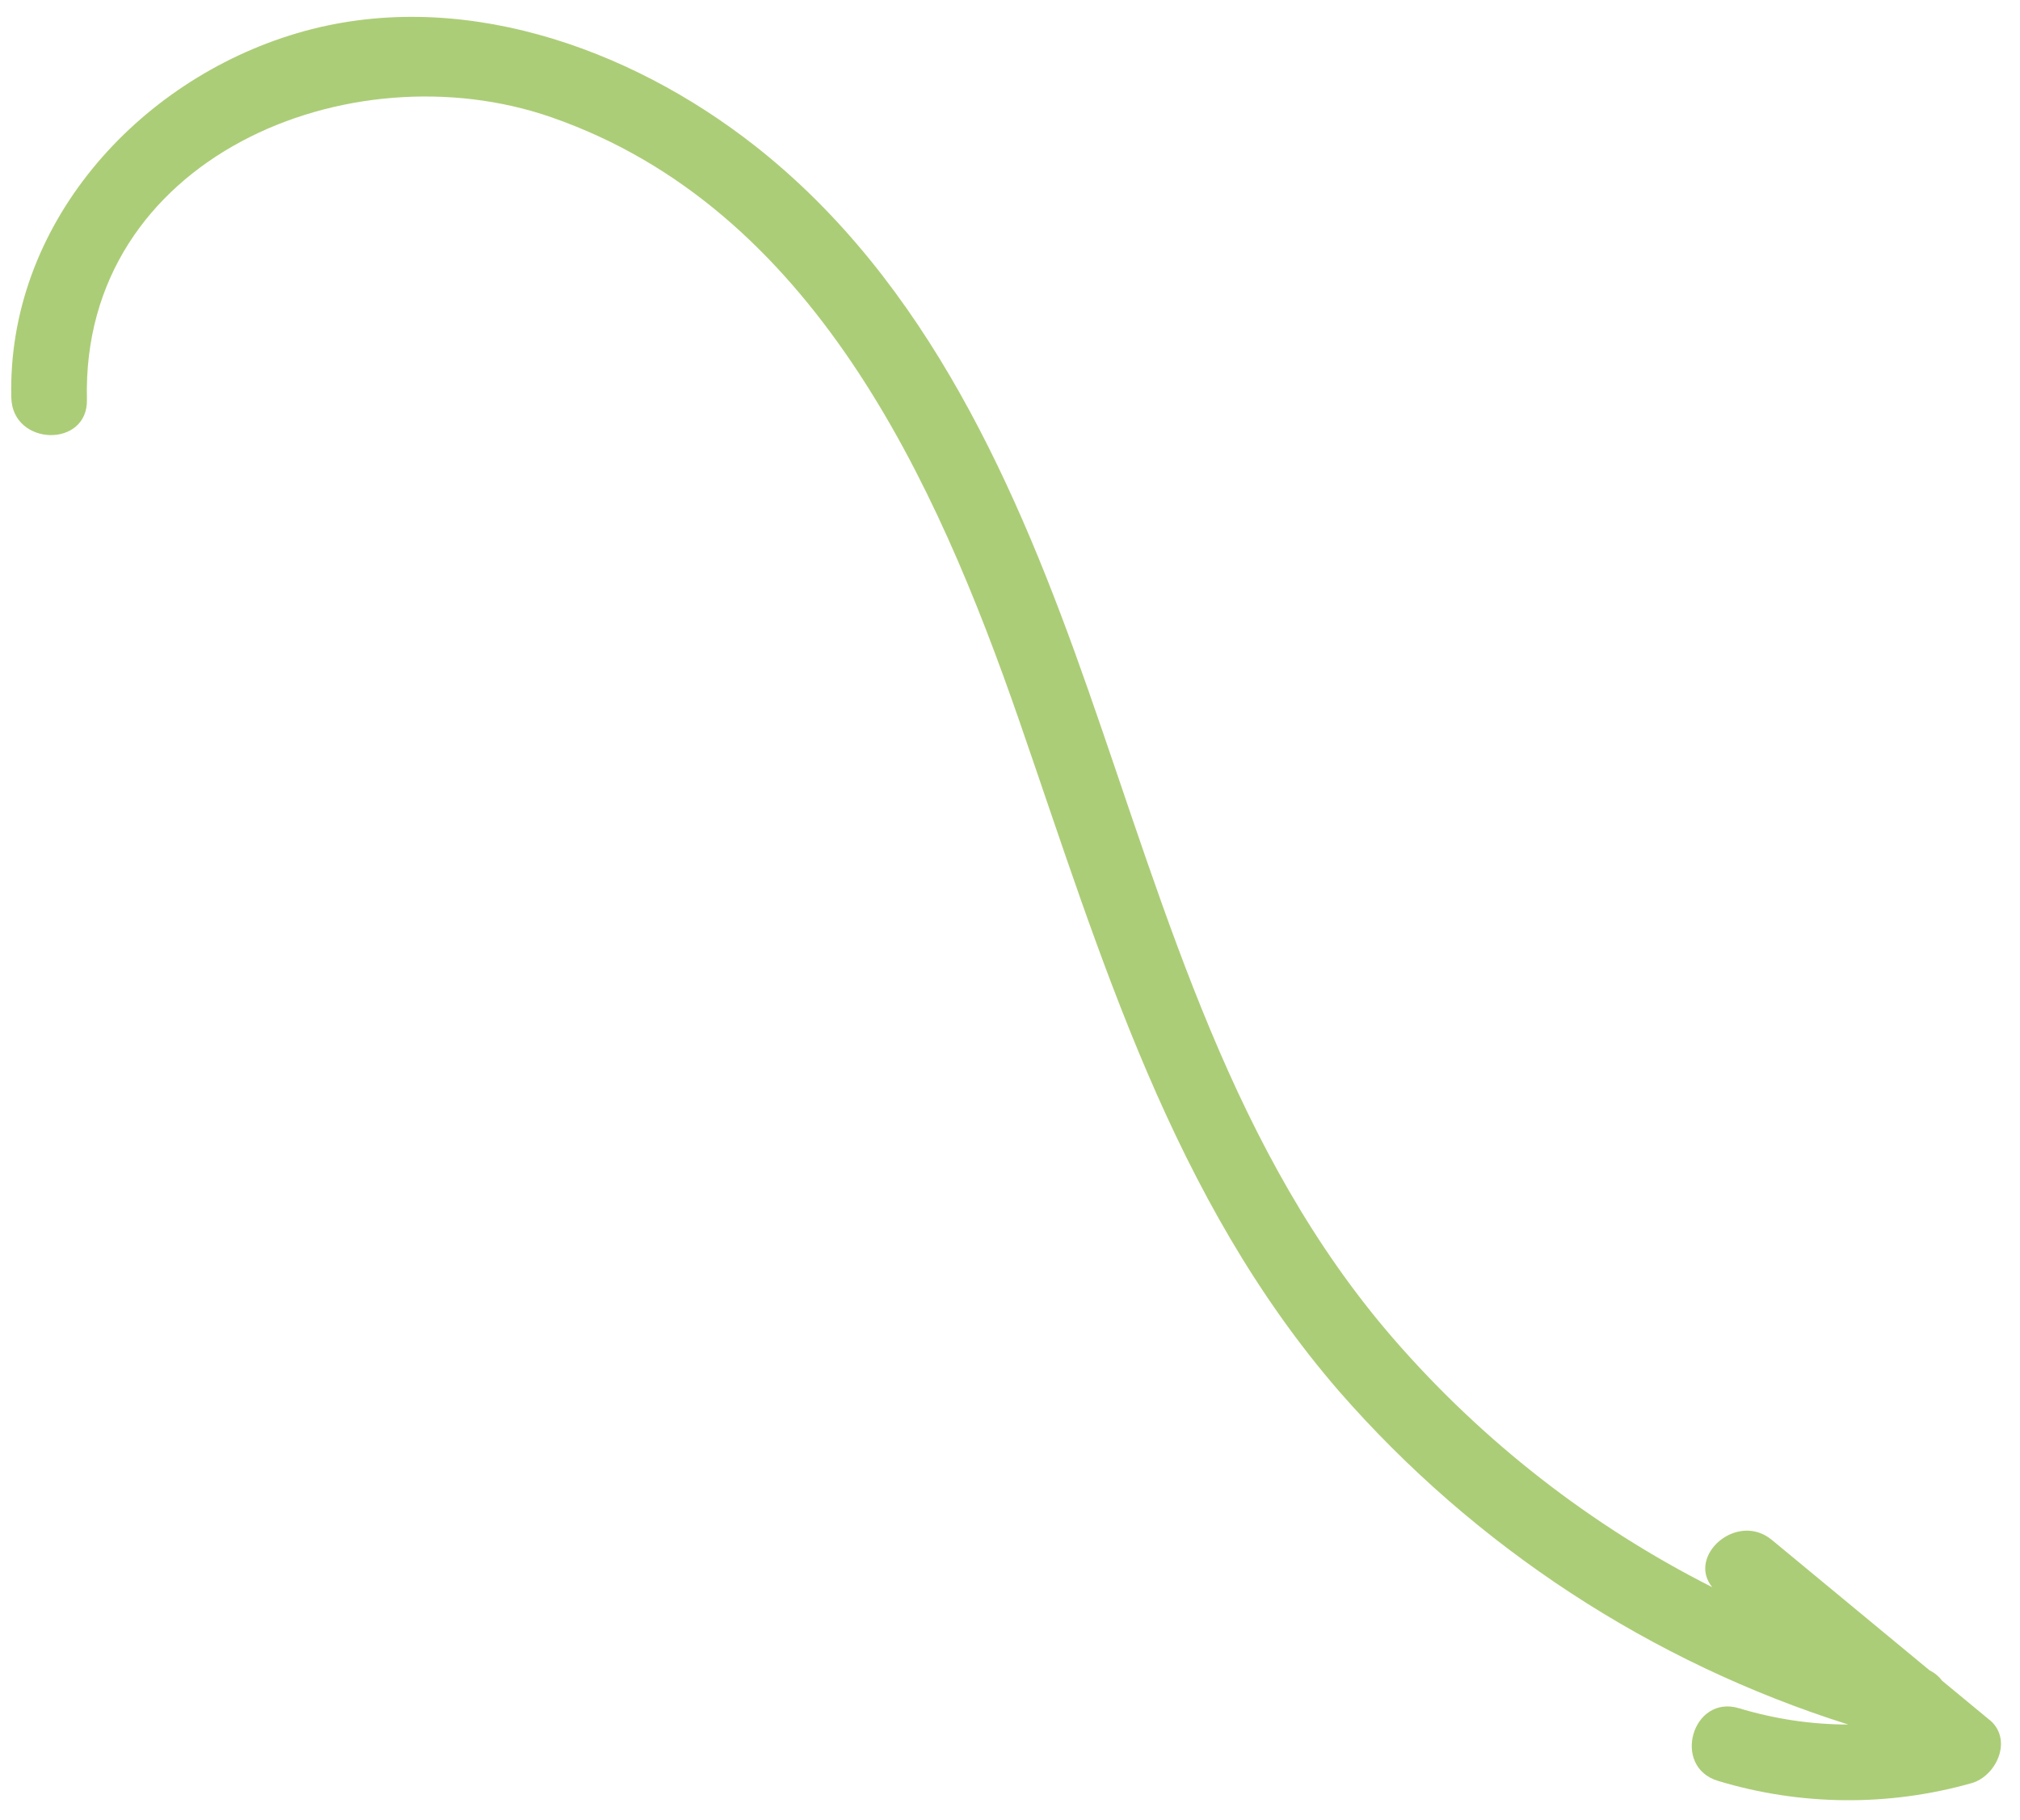
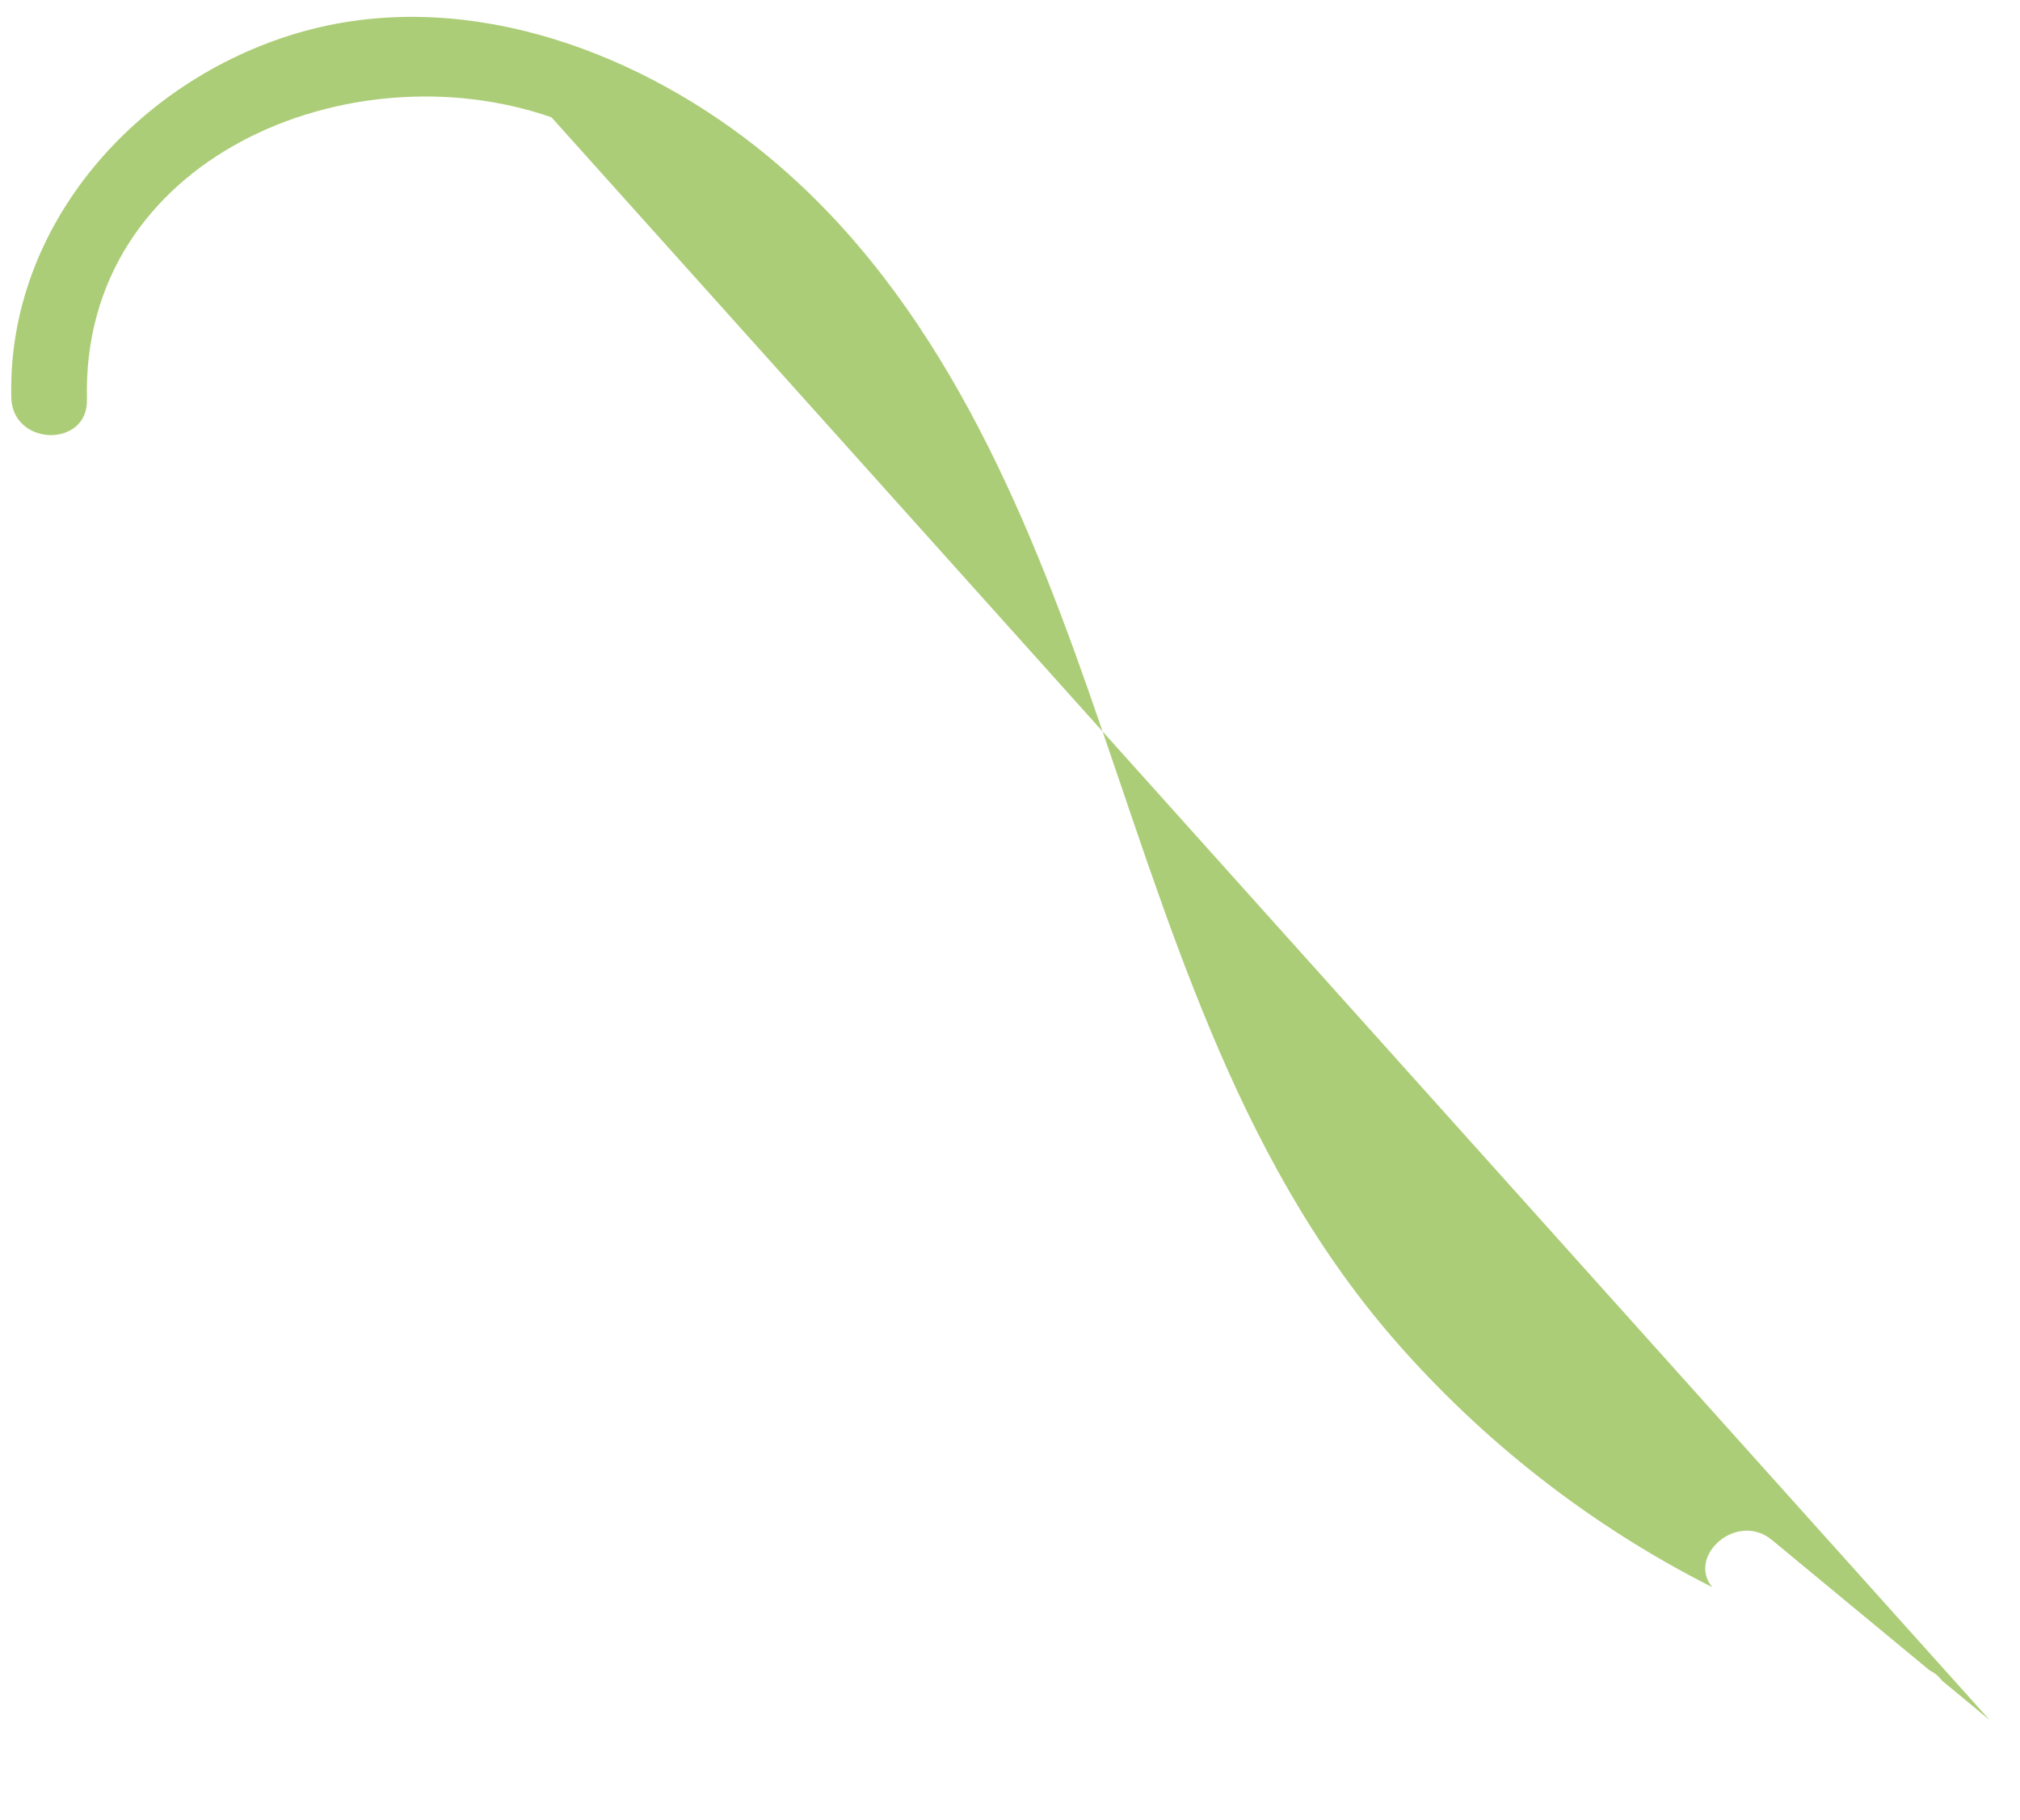
<svg xmlns="http://www.w3.org/2000/svg" id="uuid-636e04e1-a7a6-485f-abd7-7946834fe4d5" width="250" height="225.33" viewBox="0 0 250 225.33">
  <defs>
    <style>.uuid-6e1dfe00-6f34-4c22-b39d-e35db4cb1395{fill:none;}.uuid-eee1cecc-1348-43bc-9607-b01bdfc4fada{fill:#accd77;}</style>
  </defs>
-   <rect class="uuid-6e1dfe00-6f34-4c22-b39d-e35db4cb1395" x="51.58" y="-22.22" width="135.65" height="291.28" transform="translate(-44.86 73.36) rotate(-29)" />
  <g id="uuid-302f57b1-bafb-4c79-a239-e8bb036417fc">
-     <path id="uuid-0ee2b449-0acc-4bcd-bbe0-8aee665169f7" class="uuid-eee1cecc-1348-43bc-9607-b01bdfc4fada" d="M246.24,212.92c-1.96-1.63-3.93-3.25-5.89-4.87-.4-.54-.92-.97-1.52-1.26l-19.54-16.16c-4.32-3.57-10.55,1.98-7.38,5.85-15.03-7.6-28.44-18.06-39.48-30.79-19.91-23-27.89-52.15-37.74-80.25-8.74-24.97-19.89-50.58-41.22-67.36C77.8,5.76,56.52-1.74,36.76,4.11,16.89,9.99,.86,27.96,1.4,49.24c.15,6.01,9.51,6.24,9.36,.21C10.01,19.56,43.25,5.83,68.25,14.52c32.28,11.23,47.56,44.85,57.93,74.8,10.13,29.28,18.88,59.03,39.56,82.92,16.82,19.27,38.62,33.54,63,41.24-4.59,0-9.14-.69-13.53-2.02-5.78-1.72-8.36,7.27-2.58,9,10.21,3.09,21.1,3.19,31.37,.28,3.11-.88,5.15-5.42,2.24-7.83" />
+     <path id="uuid-0ee2b449-0acc-4bcd-bbe0-8aee665169f7" class="uuid-eee1cecc-1348-43bc-9607-b01bdfc4fada" d="M246.24,212.92c-1.96-1.63-3.93-3.25-5.89-4.87-.4-.54-.92-.97-1.52-1.26l-19.54-16.16c-4.32-3.57-10.55,1.98-7.38,5.85-15.03-7.6-28.44-18.06-39.48-30.79-19.91-23-27.89-52.15-37.74-80.25-8.74-24.97-19.89-50.58-41.22-67.36C77.8,5.76,56.52-1.74,36.76,4.11,16.89,9.99,.86,27.96,1.4,49.24c.15,6.01,9.51,6.24,9.36,.21C10.01,19.56,43.25,5.83,68.25,14.52" />
  </g>
</svg>